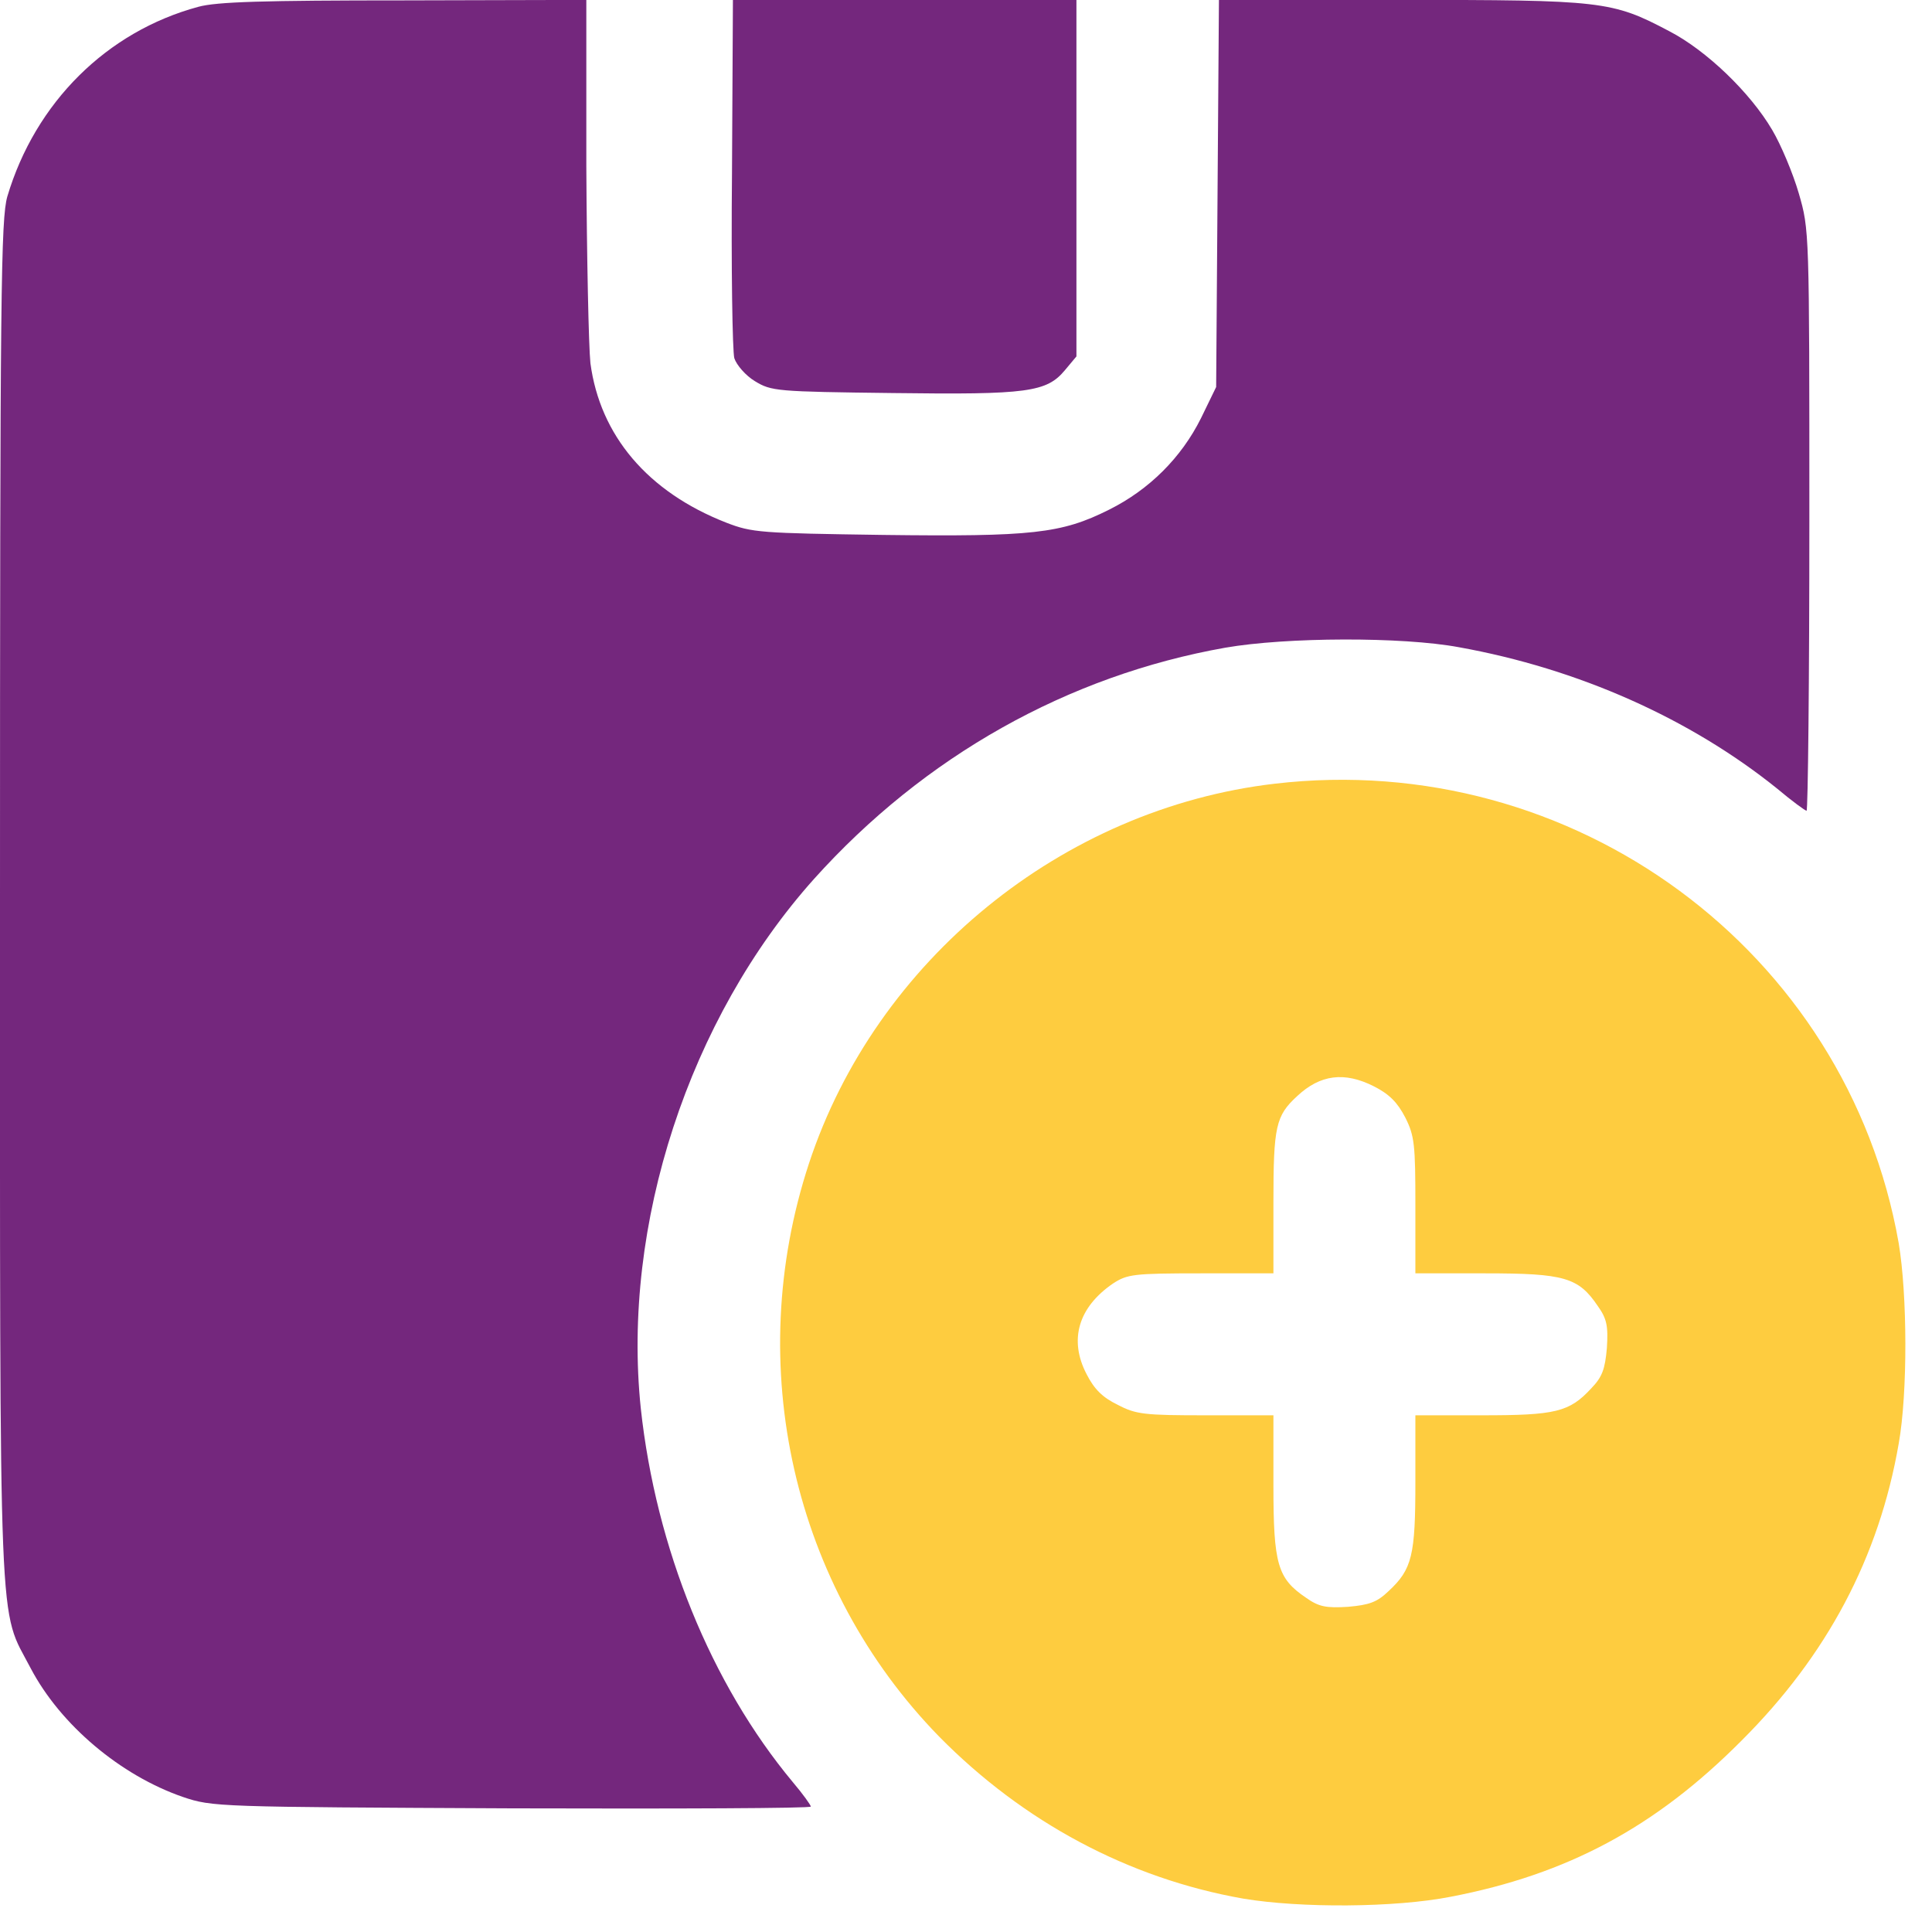
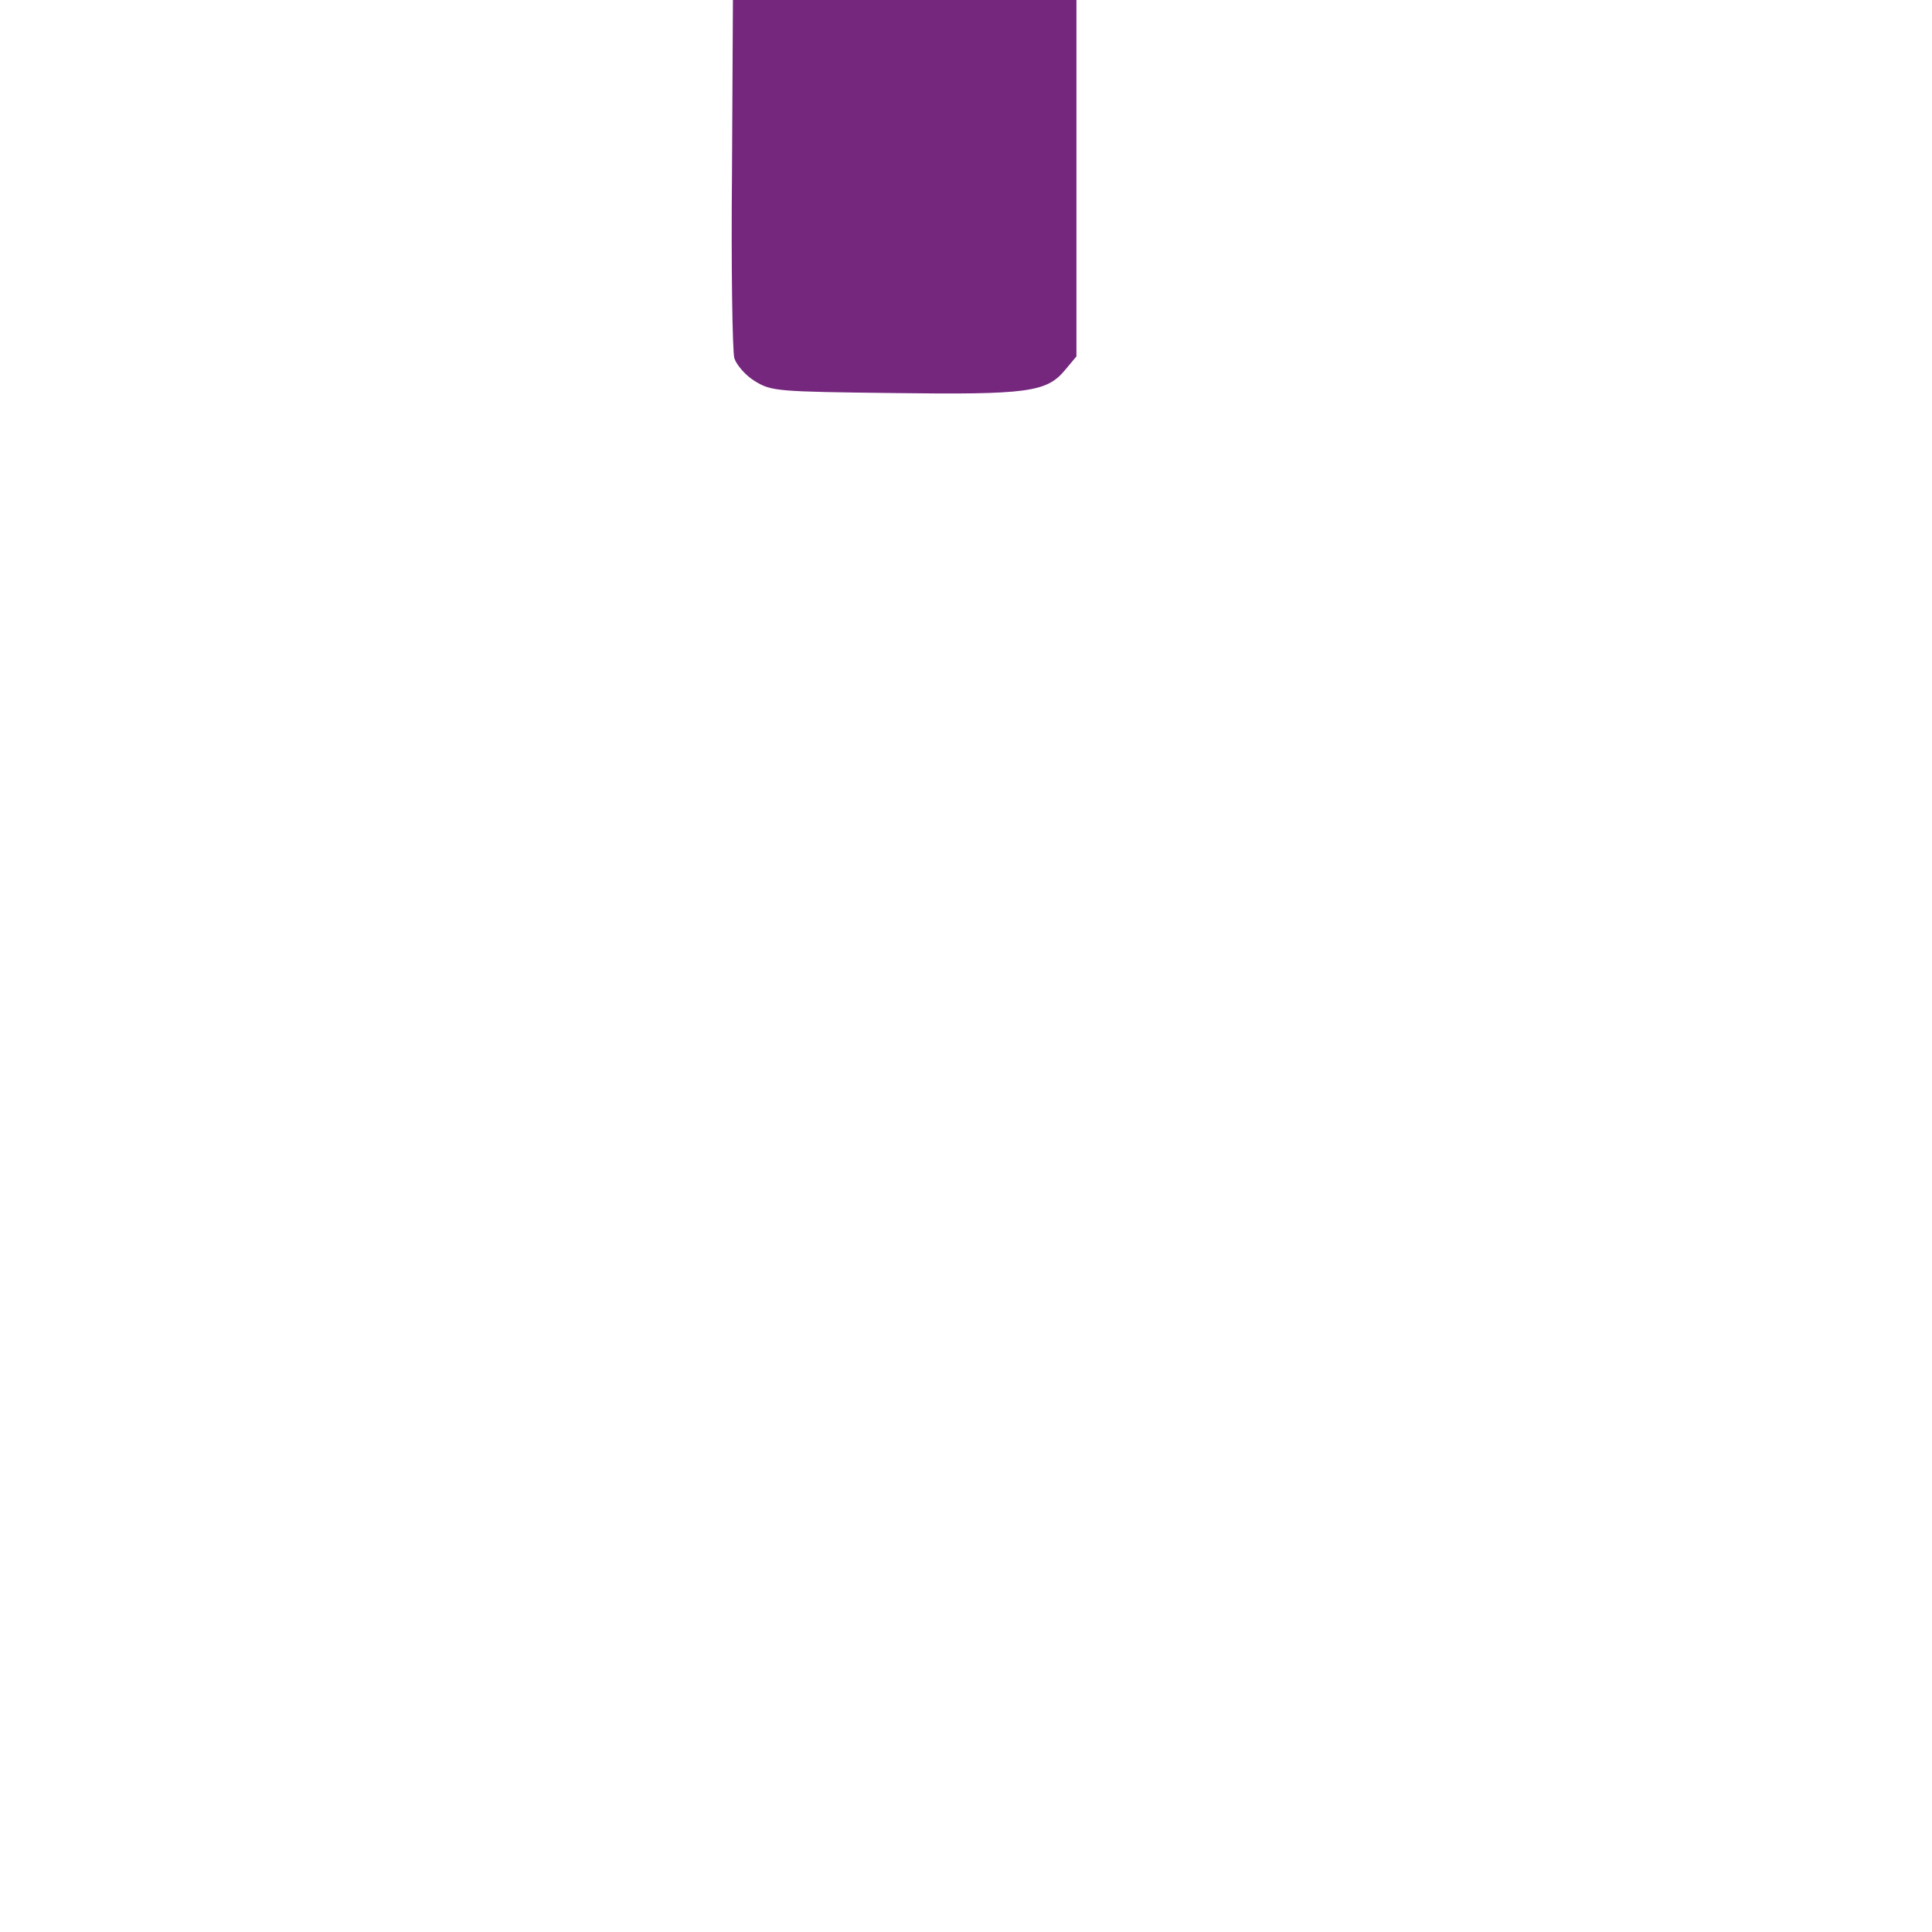
<svg xmlns="http://www.w3.org/2000/svg" width="25" height="25" viewBox="0 0 25 25" fill="none">
-   <path d="M2.567 0.088C1.381 0.408 0.457 1.327 0.095 2.542C0.012 2.833 0 3.745 0 11.664C0 21.432 -0.023 20.78 0.397 21.587C0.783 22.321 1.559 22.973 2.365 23.252C2.75 23.382 2.804 23.382 6.627 23.4C8.749 23.406 10.492 23.4 10.492 23.377C10.492 23.359 10.391 23.216 10.26 23.062C9.199 21.788 8.488 20.034 8.292 18.226C8.044 15.849 8.915 13.182 10.533 11.374C11.961 9.785 13.817 8.742 15.856 8.381C16.644 8.244 18.143 8.238 18.878 8.375C20.425 8.653 21.872 9.299 22.998 10.206C23.188 10.366 23.36 10.491 23.377 10.491C23.395 10.491 23.413 8.801 23.413 6.733C23.413 2.975 23.413 2.975 23.276 2.501C23.2 2.24 23.045 1.872 22.933 1.683C22.648 1.197 22.079 0.651 21.599 0.403C20.858 0.011 20.734 -0.001 18.114 -0.001H15.773L15.755 2.507L15.737 5.008L15.541 5.411C15.287 5.921 14.872 6.336 14.35 6.596C13.734 6.905 13.354 6.946 11.428 6.922C9.834 6.899 9.733 6.893 9.395 6.762C8.381 6.365 7.765 5.636 7.64 4.7C7.617 4.48 7.593 3.331 7.587 2.145V-0.001L5.234 0.005C3.408 0.005 2.804 0.023 2.567 0.088Z" fill="#74277D" />
  <path d="M9.472 2.235C9.46 3.468 9.478 4.546 9.502 4.635C9.531 4.724 9.65 4.861 9.768 4.932C9.982 5.062 10.041 5.068 11.558 5.086C13.301 5.109 13.544 5.074 13.781 4.789L13.929 4.612V2.306V0H11.707H9.484L9.472 2.235Z" fill="#74277D" />
-   <path d="M16.496 10.141C13.745 10.461 11.333 12.429 10.468 15.055C9.608 17.669 10.26 20.531 12.151 22.47C13.242 23.578 14.605 24.307 16.087 24.568C16.828 24.692 18.049 24.686 18.772 24.544C20.283 24.254 21.421 23.643 22.53 22.529C23.644 21.42 24.314 20.152 24.569 18.682C24.687 18.024 24.681 16.75 24.569 16.086C23.905 12.304 20.36 9.69 16.496 10.141ZM17.782 14.059C17.978 14.159 18.084 14.266 18.185 14.462C18.304 14.699 18.315 14.812 18.315 15.6V16.477H19.222C20.242 16.477 20.425 16.53 20.674 16.898C20.793 17.064 20.811 17.159 20.793 17.443C20.769 17.716 20.734 17.817 20.591 17.965C20.307 18.273 20.129 18.314 19.175 18.314H18.315V19.174C18.315 20.128 18.274 20.306 17.966 20.591C17.818 20.733 17.717 20.768 17.444 20.792C17.16 20.81 17.065 20.792 16.899 20.674C16.531 20.425 16.478 20.241 16.478 19.221V18.314H15.601C14.812 18.314 14.7 18.303 14.463 18.178C14.267 18.083 14.16 17.977 14.06 17.781C13.829 17.337 13.953 16.916 14.403 16.608C14.587 16.489 14.664 16.477 15.536 16.477H16.478V15.558C16.478 14.574 16.508 14.438 16.786 14.183C17.083 13.905 17.397 13.863 17.782 14.059Z" fill="#FECC3F" />
</svg>